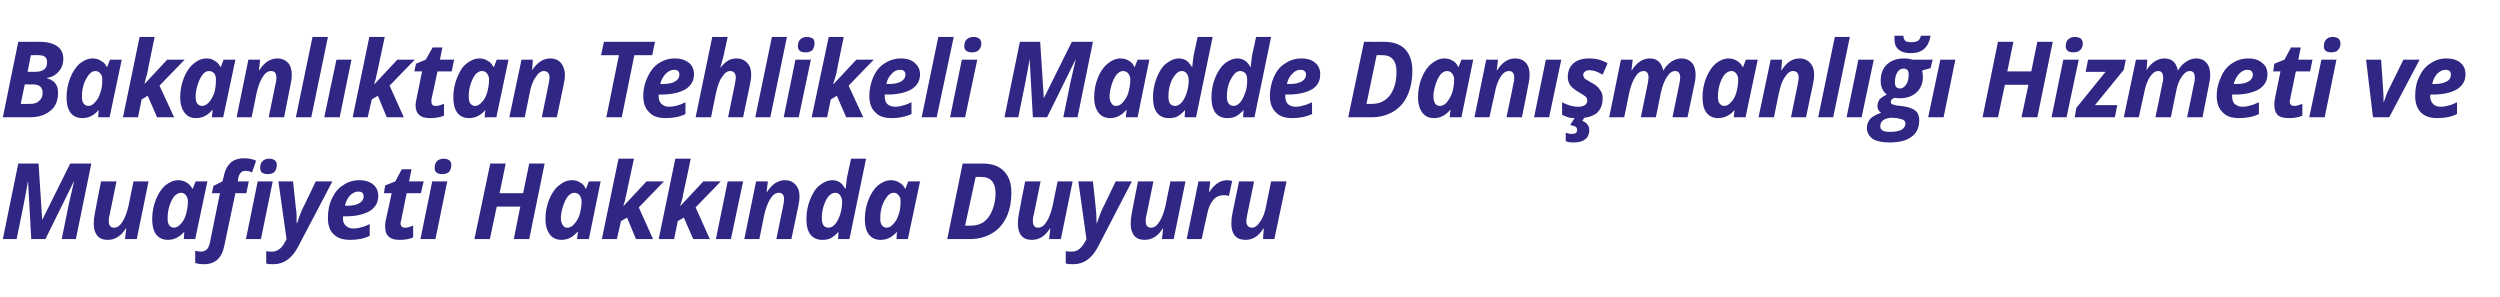
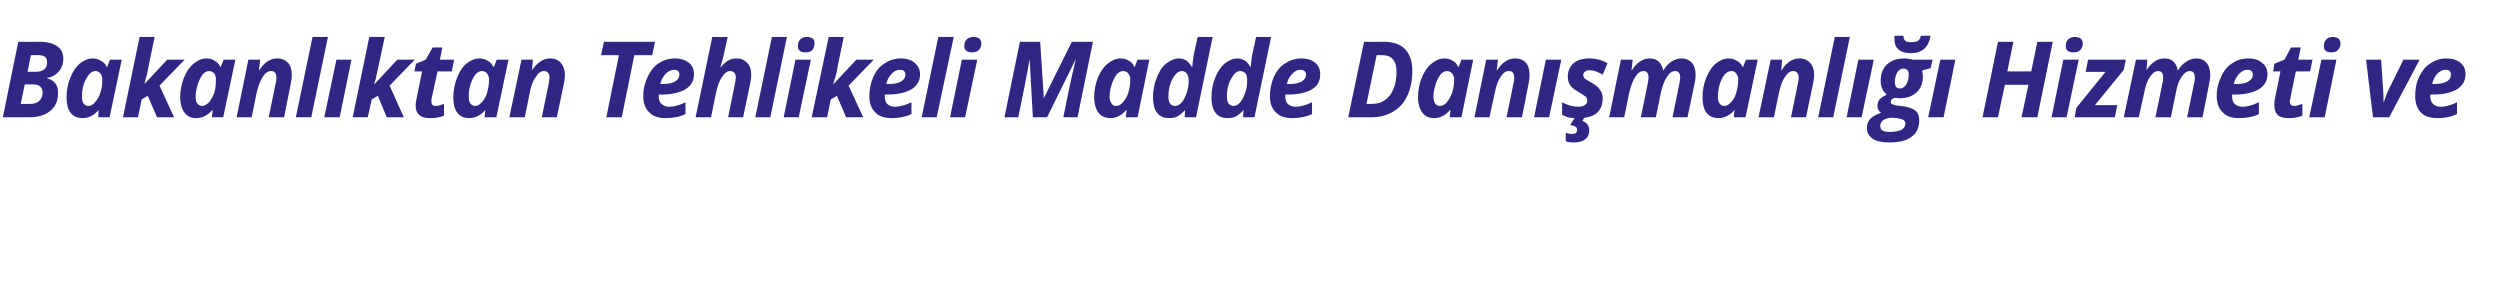
<svg xmlns="http://www.w3.org/2000/svg" version="1.1" width="616px" height="73.2px" viewBox="0 -9 616 73.2" style="top:-9px">
  <desc>Bakanlıktan Tehlikeli Madde Danışmanlığı Hizmeti ve Muafiyeti Hakkında Duyuru</desc>
  <defs />
  <g id="Polygon59175">
-     <path d="M 10.4 45.2 L 17.3 31.3 L 22.5 31.3 L 18.7 49.9 L 15.2 49.9 C 15.2 49.9 17.02 41.11 17 41.1 C 17.5 39 17.9 37.2 18.3 35.5 C 18.33 35.51 18.3 35.5 18.3 35.5 L 11.2 49.9 L 7.7 49.9 L 6.9 35.5 C 6.9 35.5 6.88 35.51 6.9 35.5 C 6.8 36.3 6.6 37.2 6.4 38.4 C 6.2 39.7 5.4 43.5 4.1 49.9 C 4.08 49.89 0.7 49.9 0.7 49.9 L 4.5 31.3 L 9.5 31.3 L 10.4 45.2 L 10.4 45.2 Z M 24.9 35.7 L 28.7 35.7 C 28.7 35.7 26.98 43.99 27 44 C 26.8 44.6 26.8 45.1 26.8 45.5 C 26.8 46.5 27.2 47.1 28.1 47.1 C 28.9 47.1 29.6 46.6 30.2 45.6 C 30.8 44.7 31.3 43.3 31.7 41.6 C 31.67 41.58 32.9 35.7 32.9 35.7 L 36.6 35.7 L 33.7 49.9 L 30.8 49.9 L 31.1 47.3 C 31.1 47.3 31.01 47.27 31 47.3 C 29.8 49.2 28.3 50.1 26.6 50.1 C 25.4 50.1 24.6 49.8 24 49.1 C 23.4 48.4 23.1 47.4 23.1 46.1 C 23.1 45.3 23.2 44.4 23.4 43.4 C 23.36 43.37 24.9 35.7 24.9 35.7 Z M 45.4 48.1 C 44.3 49.4 42.9 50.1 41.4 50.1 C 40.2 50.1 39.2 49.7 38.5 48.8 C 37.8 47.9 37.5 46.6 37.5 45 C 37.5 43.3 37.8 41.7 38.4 40.2 C 39 38.7 39.8 37.5 40.7 36.7 C 41.7 35.9 42.8 35.4 43.9 35.4 C 44.7 35.4 45.4 35.6 46 36 C 46.6 36.3 47 36.8 47.4 37.5 C 47.37 37.52 47.5 37.5 47.5 37.5 L 48.2 35.7 L 51.1 35.7 L 48.1 49.9 L 45.3 49.9 L 45.4 48.1 L 45.4 48.1 C 45.4 48.1 45.37 48.05 45.4 48.1 Z M 42.9 47.1 C 43.4 47.1 44 46.8 44.5 46.2 C 45.1 45.6 45.5 44.9 45.8 43.9 C 46.1 42.9 46.3 41.8 46.3 40.6 C 46.3 40 46.1 39.5 45.8 39.1 C 45.5 38.7 45.1 38.5 44.6 38.5 C 44 38.5 43.5 38.8 42.9 39.4 C 42.4 40.1 42 40.9 41.7 41.9 C 41.4 42.9 41.3 43.8 41.3 44.8 C 41.3 45.6 41.4 46.1 41.7 46.5 C 42 46.9 42.4 47.1 42.9 47.1 Z M 55.3 51.4 C 54.7 54.6 53 56.1 50.3 56.1 C 49.4 56.1 48.7 56 48.1 55.8 C 48.1 55.8 48.1 52.8 48.1 52.8 C 48.6 52.9 49.1 53 49.5 53 C 50.1 53 50.5 52.8 50.9 52.5 C 51.3 52.2 51.5 51.6 51.7 50.9 C 51.68 50.86 54.2 38.6 54.2 38.6 L 52.2 38.6 L 52.6 36.8 L 54.8 35.7 C 54.8 35.7 55.07 34.63 55.1 34.6 C 55.4 33 56 31.9 56.8 31.1 C 57.6 30.4 58.7 30 60.2 30 C 61.3 30 62.3 30.2 63.1 30.6 C 63.1 30.6 62.1 33.5 62.1 33.5 C 61.6 33.2 61 33.1 60.5 33.1 C 60 33.1 59.6 33.2 59.3 33.6 C 59 33.9 58.8 34.4 58.7 34.9 C 58.74 34.91 58.6 35.7 58.6 35.7 L 61.3 35.7 L 60.7 38.6 L 58 38.6 L 55.3 51.4 C 55.3 51.4 55.29 51.43 55.3 51.4 Z M 66 33.9 C 64.7 33.9 64.1 33.4 64.1 32.4 C 64.1 31.6 64.3 31.1 64.7 30.7 C 65.1 30.3 65.6 30.1 66.4 30.1 C 67 30.1 67.4 30.3 67.7 30.5 C 68.1 30.8 68.2 31.2 68.2 31.7 C 68.2 32.3 68 32.9 67.7 33.3 C 67.3 33.7 66.7 33.9 66 33.9 C 66 33.9 66 33.9 66 33.9 Z M 64.3 49.9 L 60.6 49.9 L 63.5 35.7 L 67.2 35.7 L 64.3 49.9 Z M 68.6 35.7 L 72.2 35.7 C 72.2 35.7 72.94 42.28 72.9 42.3 C 73.1 43.3 73.1 44.5 73.1 46 C 73.1 46 73.2 46 73.2 46 C 73.4 45.6 73.5 45.1 73.7 44.5 C 73.9 43.9 74.2 43.2 74.5 42.5 C 74.55 42.53 77.8 35.7 77.8 35.7 L 81.9 35.7 C 81.9 35.7 73.39 51.92 73.4 51.9 C 71.9 54.7 69.9 56.1 67.4 56.1 C 66.6 56.1 66 56.1 65.6 55.9 C 65.6 55.9 65.6 52.9 65.6 52.9 C 66.1 53 66.6 53 67 53 C 67.7 53 68.3 52.8 68.8 52.4 C 69.4 52 69.8 51.4 70.3 50.5 C 70.29 50.52 70.6 49.9 70.6 49.9 L 68.6 35.7 Z M 89.6 39.4 C 89.6 38.6 89.2 38.2 88.3 38.2 C 87.6 38.2 86.9 38.5 86.2 39.2 C 85.6 39.9 85.2 40.7 85 41.7 C 85 41.7 85.5 41.7 85.5 41.7 C 86.8 41.7 87.8 41.5 88.5 41.1 C 89.2 40.7 89.6 40.1 89.6 39.4 C 89.6 39.4 89.6 39.4 89.6 39.4 Z M 91.1 49.1 C 89.7 49.8 88.1 50.1 86.3 50.1 C 84.5 50.1 83.2 49.7 82.2 48.7 C 81.2 47.8 80.8 46.4 80.8 44.7 C 80.8 42.9 81.1 41.3 81.8 39.9 C 82.5 38.4 83.4 37.3 84.6 36.6 C 85.7 35.8 87.1 35.4 88.5 35.4 C 90 35.4 91.2 35.8 92 36.5 C 92.8 37.2 93.2 38.1 93.2 39.3 C 93.2 40.9 92.5 42.1 91.1 43 C 89.7 43.8 87.8 44.3 85.2 44.3 C 85.19 44.26 84.6 44.3 84.6 44.3 L 84.5 44.5 C 84.5 44.5 84.53 44.78 84.5 44.8 C 84.5 45.5 84.7 46.2 85.2 46.6 C 85.6 47 86.2 47.3 87 47.3 C 87.7 47.3 88.4 47.2 89 47 C 89.6 46.9 90.3 46.6 91.1 46.2 C 91.11 46.17 91.1 49.1 91.1 49.1 C 91.1 49.1 91.11 49.06 91.1 49.1 Z M 98.7 46.1 C 98.7 46.7 99.1 47.1 99.8 47.1 C 100.4 47.1 101 46.9 101.8 46.6 C 101.8 46.6 101.8 49.5 101.8 49.5 C 100.9 49.9 99.8 50.1 98.5 50.1 C 97.3 50.1 96.4 49.9 95.8 49.3 C 95.2 48.8 94.9 48 94.9 46.9 C 94.9 46.4 94.9 46 95 45.5 C 95.05 45.45 96.5 38.6 96.5 38.6 L 94.6 38.6 L 94.9 36.7 L 97.4 35.7 L 99 32.7 L 101.4 32.7 L 100.8 35.7 L 104.4 35.7 L 103.7 38.6 L 100.2 38.6 C 100.2 38.6 98.79 45.45 98.8 45.5 C 98.7 45.7 98.7 45.9 98.7 46.1 C 98.7 46.1 98.7 46.1 98.7 46.1 Z M 109 33.9 C 107.7 33.9 107.1 33.4 107.1 32.4 C 107.1 31.6 107.3 31.1 107.7 30.7 C 108.1 30.3 108.6 30.1 109.4 30.1 C 110 30.1 110.4 30.3 110.7 30.5 C 111.1 30.8 111.2 31.2 111.2 31.7 C 111.2 32.3 111 32.9 110.7 33.3 C 110.3 33.7 109.7 33.9 109 33.9 C 109 33.9 109 33.9 109 33.9 Z M 107.3 49.9 L 103.6 49.9 L 106.5 35.7 L 110.2 35.7 L 107.3 49.9 Z M 130.4 49.9 L 126.6 49.9 L 128.2 41.9 L 122.4 41.9 L 120.7 49.9 L 116.9 49.9 L 120.8 31.3 L 124.6 31.3 L 123.1 38.6 L 128.9 38.6 L 130.4 31.3 L 134.2 31.3 L 130.4 49.9 Z M 142.3 48.1 C 141.2 49.4 139.9 50.1 138.4 50.1 C 137.2 50.1 136.2 49.7 135.5 48.8 C 134.8 47.9 134.4 46.6 134.4 45 C 134.4 43.3 134.7 41.7 135.3 40.2 C 135.9 38.7 136.7 37.5 137.7 36.7 C 138.7 35.9 139.7 35.4 140.9 35.4 C 141.7 35.4 142.4 35.6 143 36 C 143.6 36.3 144 36.8 144.3 37.5 C 144.34 37.52 144.4 37.5 144.4 37.5 L 145.1 35.7 L 148 35.7 L 145.1 49.9 L 142.2 49.9 L 142.4 48.1 L 142.3 48.1 C 142.3 48.1 142.35 48.05 142.3 48.1 Z M 139.8 47.1 C 140.4 47.1 141 46.8 141.5 46.2 C 142 45.6 142.5 44.9 142.8 43.9 C 143.1 42.9 143.3 41.8 143.3 40.6 C 143.3 40 143.1 39.5 142.8 39.1 C 142.5 38.7 142 38.5 141.5 38.5 C 141 38.5 140.4 38.8 139.9 39.4 C 139.4 40.1 139 40.9 138.7 41.9 C 138.4 42.9 138.2 43.8 138.2 44.8 C 138.2 45.6 138.4 46.1 138.7 46.5 C 138.9 46.9 139.3 47.1 139.8 47.1 Z M 159.3 35.7 L 163.6 35.7 L 157.4 42.1 L 160.9 49.9 L 156.7 49.9 L 154.5 44.6 L 153 45.5 L 152 49.9 L 148.3 49.9 L 152.4 30.1 L 156.2 30.1 C 156.2 30.1 154.31 38.95 154.3 39 C 154.2 39.3 154.1 39.8 154 40.4 C 153.95 40.44 153.6 41.7 153.6 41.7 L 153.7 41.7 L 159.3 35.7 Z M 173.3 35.7 L 177.6 35.7 L 171.4 42.1 L 174.9 49.9 L 170.8 49.9 L 168.5 44.6 L 167 45.5 L 166.1 49.9 L 162.3 49.9 L 166.4 30.1 L 170.2 30.1 C 170.2 30.1 168.34 38.95 168.3 39 C 168.3 39.3 168.2 39.8 168 40.4 C 167.98 40.44 167.6 41.7 167.6 41.7 L 167.7 41.7 L 173.3 35.7 Z M 180.1 49.9 L 176.4 49.9 L 179.3 35.7 L 183.1 35.7 L 180.1 49.9 Z M 195 49.9 L 191.3 49.9 C 191.3 49.9 193.01 41.6 193 41.6 C 193.1 41 193.2 40.5 193.2 40.1 C 193.2 39.1 192.8 38.5 191.9 38.5 C 191.1 38.5 190.4 39 189.8 40 C 189.2 40.9 188.7 42.3 188.3 44 C 188.32 44.02 187.1 49.9 187.1 49.9 L 183.4 49.9 L 186.3 35.7 L 189.2 35.7 L 188.9 38.3 C 188.9 38.3 188.98 38.33 189 38.3 C 190.2 36.4 191.7 35.4 193.4 35.4 C 194.5 35.4 195.4 35.8 196 36.5 C 196.7 37.2 197 38.2 197 39.5 C 197 40.1 196.9 40.9 196.7 41.8 C 196.7 41.81 195 49.9 195 49.9 Z M 202.6 50.1 C 201.4 50.1 200.4 49.7 199.7 48.8 C 199 47.9 198.7 46.6 198.7 45 C 198.7 43.3 199 41.7 199.6 40.2 C 200.2 38.7 200.9 37.5 201.9 36.7 C 202.9 35.9 204 35.4 205.1 35.4 C 205.8 35.4 206.4 35.6 206.9 35.9 C 207.4 36.2 207.8 36.8 208.3 37.5 C 208.29 37.52 208.4 37.5 208.4 37.5 C 208.4 37.5 208.41 37.16 208.4 37.2 C 208.5 36.2 208.6 35.4 208.7 34.7 C 208.72 34.68 209.7 30.1 209.7 30.1 L 213.4 30.1 L 209.3 49.9 L 206.5 49.9 L 206.6 48.1 C 206.6 48.1 206.58 48.05 206.6 48.1 C 206 48.8 205.4 49.3 204.7 49.7 C 204.1 50 203.4 50.1 202.6 50.1 Z M 202.5 44.8 C 202.5 46.3 203 47.1 204.2 47.1 C 204.7 47.1 205.3 46.8 205.8 46.2 C 206.3 45.6 206.7 44.8 207 43.9 C 207.3 42.9 207.5 41.9 207.5 40.8 C 207.5 40.1 207.3 39.5 207 39.1 C 206.7 38.7 206.3 38.5 205.8 38.5 C 205.2 38.5 204.7 38.8 204.1 39.4 C 203.6 40.1 203.2 40.9 202.9 41.9 C 202.6 42.9 202.5 43.8 202.5 44.8 C 202.5 44.8 202.5 44.8 202.5 44.8 Z M 221 48.1 C 219.9 49.4 218.6 50.1 217 50.1 C 215.8 50.1 214.8 49.7 214.1 48.8 C 213.4 47.9 213.1 46.6 213.1 45 C 213.1 43.3 213.4 41.7 214 40.2 C 214.6 38.7 215.4 37.5 216.3 36.7 C 217.3 35.9 218.4 35.4 219.5 35.4 C 220.3 35.4 221 35.6 221.6 36 C 222.2 36.3 222.7 36.8 223 37.5 C 222.98 37.52 223.1 37.5 223.1 37.5 L 223.8 35.7 L 226.7 35.7 L 223.7 49.9 L 220.9 49.9 L 221 48.1 L 221 48.1 C 221 48.1 220.99 48.05 221 48.1 Z M 218.5 47.1 C 219.1 47.1 219.6 46.8 220.1 46.2 C 220.7 45.6 221.1 44.9 221.4 43.9 C 221.8 42.9 221.9 41.8 221.9 40.6 C 221.9 40 221.8 39.5 221.4 39.1 C 221.1 38.7 220.7 38.5 220.2 38.5 C 219.6 38.5 219.1 38.8 218.6 39.4 C 218.1 40.1 217.6 40.9 217.3 41.9 C 217 42.9 216.9 43.8 216.9 44.8 C 216.9 45.6 217 46.1 217.3 46.5 C 217.6 46.9 218 47.1 218.5 47.1 Z M 249.2 38.4 C 249.2 40.7 248.8 42.8 248 44.5 C 247.1 46.3 246 47.6 244.4 48.5 C 242.9 49.4 241.1 49.9 239 49.9 C 238.98 49.89 233.4 49.9 233.4 49.9 L 237.2 31.3 C 237.2 31.3 242.14 31.33 242.1 31.3 C 244.4 31.3 246.1 31.9 247.3 33.1 C 248.6 34.4 249.2 36.1 249.2 38.4 Z M 239.2 46.6 C 240.4 46.6 241.5 46.3 242.4 45.7 C 243.3 45 244 44.1 244.5 42.8 C 245 41.6 245.3 40.2 245.3 38.6 C 245.3 37.3 245 36.3 244.4 35.6 C 243.8 34.9 242.9 34.6 241.8 34.6 C 241.78 34.56 240.4 34.6 240.4 34.6 L 237.8 46.6 C 237.8 46.6 239.16 46.64 239.2 46.6 Z M 252.6 35.7 L 256.4 35.7 C 256.4 35.7 254.68 43.99 254.7 44 C 254.5 44.6 254.5 45.1 254.5 45.5 C 254.5 46.5 254.9 47.1 255.8 47.1 C 256.6 47.1 257.3 46.6 257.9 45.6 C 258.5 44.7 259 43.3 259.4 41.6 C 259.37 41.58 260.6 35.7 260.6 35.7 L 264.3 35.7 L 261.4 49.9 L 258.5 49.9 L 258.8 47.3 C 258.8 47.3 258.71 47.27 258.7 47.3 C 257.5 49.2 256 50.1 254.3 50.1 C 253.1 50.1 252.3 49.8 251.7 49.1 C 251.1 48.4 250.8 47.4 250.8 46.1 C 250.8 45.3 250.9 44.4 251.1 43.4 C 251.06 43.37 252.6 35.7 252.6 35.7 Z M 265.7 35.7 L 269.3 35.7 C 269.3 35.7 270.03 42.28 270 42.3 C 270.1 43.3 270.2 44.5 270.2 46 C 270.2 46 270.3 46 270.3 46 C 270.4 45.6 270.6 45.1 270.8 44.5 C 271 43.9 271.3 43.2 271.6 42.5 C 271.64 42.53 274.9 35.7 274.9 35.7 L 278.9 35.7 C 278.9 35.7 270.48 51.92 270.5 51.9 C 269 54.7 267 56.1 264.5 56.1 C 263.7 56.1 263.1 56.1 262.6 55.9 C 262.6 55.9 262.6 52.9 262.6 52.9 C 263.2 53 263.7 53 264.1 53 C 264.8 53 265.4 52.8 265.9 52.4 C 266.4 52 266.9 51.4 267.4 50.5 C 267.38 50.52 267.7 49.9 267.7 49.9 L 265.7 35.7 Z M 280.4 35.7 L 284.2 35.7 C 284.2 35.7 282.48 43.99 282.5 44 C 282.3 44.6 282.3 45.1 282.3 45.5 C 282.3 46.5 282.7 47.1 283.6 47.1 C 284.4 47.1 285.1 46.6 285.7 45.6 C 286.3 44.7 286.8 43.3 287.2 41.6 C 287.17 41.58 288.4 35.7 288.4 35.7 L 292.1 35.7 L 289.2 49.9 L 286.3 49.9 L 286.6 47.3 C 286.6 47.3 286.51 47.27 286.5 47.3 C 285.3 49.2 283.8 50.1 282.1 50.1 C 280.9 50.1 280.1 49.8 279.5 49.1 C 278.9 48.4 278.6 47.4 278.6 46.1 C 278.6 45.3 278.7 44.4 278.9 43.4 C 278.86 43.37 280.4 35.7 280.4 35.7 Z M 298 38.3 C 299.2 36.4 300.7 35.4 302.4 35.4 C 302.9 35.4 303.3 35.5 303.6 35.6 C 303.6 35.6 302.8 39.3 302.8 39.3 C 302.4 39.1 302 39.1 301.5 39.1 C 300.6 39.1 299.7 39.4 299 40.2 C 298.3 41 297.8 42.1 297.5 43.5 C 297.46 43.55 296.1 49.9 296.1 49.9 L 292.4 49.9 L 295.3 35.7 L 298.2 35.7 L 297.9 38.3 L 298 38.3 C 298 38.3 298.02 38.33 298 38.3 Z M 305.3 35.7 L 309 35.7 C 309 35.7 307.32 43.99 307.3 44 C 307.2 44.6 307.1 45.1 307.1 45.5 C 307.1 46.5 307.6 47.1 308.5 47.1 C 309.2 47.1 309.9 46.6 310.5 45.6 C 311.2 44.7 311.7 43.3 312 41.6 C 312.01 41.58 313.2 35.7 313.2 35.7 L 317 35.7 L 314 49.9 L 311.2 49.9 L 311.4 47.3 C 311.4 47.3 311.35 47.27 311.3 47.3 C 310.1 49.2 308.7 50.1 306.9 50.1 C 305.8 50.1 304.9 49.8 304.3 49.1 C 303.7 48.4 303.4 47.4 303.4 46.1 C 303.4 45.3 303.5 44.4 303.7 43.4 C 303.7 43.37 305.3 35.7 305.3 35.7 Z " stroke="none" fill="#302683" />
-   </g>
+     </g>
  <g id="Polygon59174">
    <path d="M 9.8 1.3 C 11.7 1.3 13.1 1.7 14.1 2.4 C 15.1 3.1 15.6 4.1 15.6 5.5 C 15.6 6.7 15.2 7.8 14.5 8.6 C 13.8 9.4 12.9 10 11.6 10.2 C 11.6 10.2 11.6 10.3 11.6 10.3 C 12.4 10.5 13.1 10.9 13.6 11.5 C 14.1 12.1 14.3 12.9 14.3 13.8 C 14.3 15.8 13.7 17.3 12.4 18.3 C 11.1 19.4 9.4 19.9 7.2 19.9 C 7.15 19.89 0.7 19.9 0.7 19.9 L 4.5 1.3 C 4.5 1.3 9.8 1.33 9.8 1.3 Z M 6.8 8.7 C 6.8 8.7 8.63 8.68 8.6 8.7 C 9.6 8.7 10.4 8.5 10.9 8.1 C 11.4 7.7 11.6 7.1 11.6 6.3 C 11.6 5.1 10.9 4.6 9.5 4.6 C 9.53 4.56 7.6 4.6 7.6 4.6 L 6.8 8.7 Z M 5.1 16.6 C 5.1 16.6 7.37 16.64 7.4 16.6 C 8.3 16.6 9.1 16.4 9.6 15.9 C 10.2 15.4 10.5 14.7 10.5 13.9 C 10.5 12.5 9.7 11.8 8.2 11.8 C 8.2 11.81 6.1 11.8 6.1 11.8 L 5.1 16.6 Z M 24.3 18.1 C 23.2 19.4 21.9 20.1 20.3 20.1 C 19.1 20.1 18.1 19.7 17.4 18.8 C 16.7 17.9 16.4 16.6 16.4 15 C 16.4 13.3 16.7 11.7 17.3 10.2 C 17.9 8.7 18.7 7.5 19.6 6.7 C 20.6 5.9 21.7 5.4 22.8 5.4 C 23.6 5.4 24.3 5.6 24.9 6 C 25.5 6.3 26 6.8 26.3 7.5 C 26.28 7.52 26.4 7.5 26.4 7.5 L 27.1 5.7 L 30 5.7 L 27 19.9 L 24.2 19.9 L 24.3 18.1 L 24.3 18.1 C 24.3 18.1 24.29 18.05 24.3 18.1 Z M 21.8 17.1 C 22.4 17.1 22.9 16.8 23.4 16.2 C 24 15.6 24.4 14.9 24.7 13.9 C 25.1 12.9 25.2 11.8 25.2 10.6 C 25.2 10 25.1 9.5 24.7 9.1 C 24.4 8.7 24 8.5 23.5 8.5 C 22.9 8.5 22.4 8.8 21.9 9.4 C 21.4 10.1 20.9 10.9 20.6 11.9 C 20.3 12.9 20.2 13.8 20.2 14.8 C 20.2 15.6 20.3 16.1 20.6 16.5 C 20.9 16.9 21.3 17.1 21.8 17.1 Z M 41.2 5.7 L 45.5 5.7 L 39.3 12.1 L 42.9 19.9 L 38.7 19.9 L 36.4 14.6 L 34.9 15.5 L 34 19.9 L 30.3 19.9 L 34.4 0.1 L 38.1 0.1 C 38.1 0.1 36.26 8.95 36.3 9 C 36.2 9.3 36.1 9.8 35.9 10.4 C 35.9 10.44 35.6 11.7 35.6 11.7 L 35.6 11.7 L 41.2 5.7 Z M 52.3 18.1 C 51.2 19.4 49.9 20.1 48.3 20.1 C 47.1 20.1 46.2 19.7 45.5 18.8 C 44.8 17.9 44.4 16.6 44.4 15 C 44.4 13.3 44.7 11.7 45.3 10.2 C 45.9 8.7 46.7 7.5 47.7 6.7 C 48.6 5.9 49.7 5.4 50.9 5.4 C 51.7 5.4 52.4 5.6 52.9 6 C 53.5 6.3 54 6.8 54.3 7.5 C 54.31 7.52 54.4 7.5 54.4 7.5 L 55.1 5.7 L 58 5.7 L 55 19.9 L 52.2 19.9 L 52.4 18.1 L 52.3 18.1 C 52.3 18.1 52.32 18.05 52.3 18.1 Z M 49.8 17.1 C 50.4 17.1 50.9 16.8 51.5 16.2 C 52 15.6 52.4 14.9 52.8 13.9 C 53.1 12.9 53.2 11.8 53.2 10.6 C 53.2 10 53.1 9.5 52.8 9.1 C 52.4 8.7 52 8.5 51.5 8.5 C 50.9 8.5 50.4 8.8 49.9 9.4 C 49.4 10.1 49 10.9 48.7 11.9 C 48.4 12.9 48.2 13.8 48.2 14.8 C 48.2 15.6 48.3 16.1 48.6 16.5 C 48.9 16.9 49.3 17.1 49.8 17.1 Z M 70 19.9 L 66.2 19.9 C 66.2 19.9 67.93 11.6 67.9 11.6 C 68.1 11 68.1 10.5 68.1 10.1 C 68.1 9.1 67.7 8.5 66.8 8.5 C 66 8.5 65.3 9 64.7 10 C 64.1 10.9 63.6 12.3 63.2 14 C 63.24 14.02 62 19.9 62 19.9 L 58.3 19.9 L 61.2 5.7 L 64.1 5.7 L 63.8 8.3 C 63.8 8.3 63.9 8.33 63.9 8.3 C 65.1 6.4 66.6 5.4 68.3 5.4 C 69.5 5.4 70.3 5.8 71 6.5 C 71.6 7.2 71.9 8.2 71.9 9.5 C 71.9 10.1 71.8 10.9 71.6 11.8 C 71.62 11.81 70 19.9 70 19.9 Z M 76.7 19.9 L 72.9 19.9 L 77 0.1 L 80.8 0.1 L 76.7 19.9 Z M 83.7 19.9 L 79.9 19.9 L 82.9 5.7 L 86.6 5.7 L 83.7 19.9 Z M 97.9 5.7 L 102.2 5.7 L 96 12.1 L 99.5 19.9 L 95.3 19.9 L 93.1 14.6 L 91.6 15.5 L 90.6 19.9 L 86.9 19.9 L 91 0.1 L 94.8 0.1 C 94.8 0.1 92.91 8.95 92.9 9 C 92.8 9.3 92.7 9.8 92.6 10.4 C 92.55 10.44 92.2 11.7 92.2 11.7 L 92.3 11.7 L 97.9 5.7 Z M 106.3 16.1 C 106.3 16.7 106.6 17.1 107.4 17.1 C 107.9 17.1 108.6 16.9 109.4 16.6 C 109.4 16.6 109.4 19.5 109.4 19.5 C 108.5 19.9 107.3 20.1 106.1 20.1 C 104.8 20.1 103.9 19.9 103.3 19.3 C 102.7 18.8 102.4 18 102.4 16.9 C 102.4 16.4 102.5 16 102.6 15.5 C 102.59 15.45 104 8.6 104 8.6 L 102.1 8.6 L 102.5 6.7 L 104.9 5.7 L 106.6 2.7 L 109 2.7 L 108.4 5.7 L 111.9 5.7 L 111.3 8.6 L 107.8 8.6 C 107.8 8.6 106.34 15.45 106.3 15.5 C 106.3 15.7 106.3 15.9 106.3 16.1 C 106.3 16.1 106.3 16.1 106.3 16.1 Z M 119.6 18.1 C 118.5 19.4 117.1 20.1 115.6 20.1 C 114.4 20.1 113.4 19.7 112.7 18.8 C 112 17.9 111.7 16.6 111.7 15 C 111.7 13.3 112 11.7 112.6 10.2 C 113.2 8.7 113.9 7.5 114.9 6.7 C 115.9 5.9 117 5.4 118.1 5.4 C 118.9 5.4 119.6 5.6 120.2 6 C 120.8 6.3 121.2 6.8 121.6 7.5 C 121.56 7.52 121.7 7.5 121.7 7.5 L 122.4 5.7 L 125.3 5.7 L 122.3 19.9 L 119.4 19.9 L 119.6 18.1 L 119.6 18.1 C 119.6 18.1 119.57 18.05 119.6 18.1 Z M 117.1 17.1 C 117.6 17.1 118.2 16.8 118.7 16.2 C 119.3 15.6 119.7 14.9 120 13.9 C 120.3 12.9 120.5 11.8 120.5 10.6 C 120.5 10 120.3 9.5 120 9.1 C 119.7 8.7 119.3 8.5 118.7 8.5 C 118.2 8.5 117.6 8.8 117.1 9.4 C 116.6 10.1 116.2 10.9 115.9 11.9 C 115.6 12.9 115.5 13.8 115.5 14.8 C 115.5 15.6 115.6 16.1 115.9 16.5 C 116.2 16.9 116.6 17.1 117.1 17.1 Z M 137.2 19.9 L 133.5 19.9 C 133.5 19.9 135.18 11.6 135.2 11.6 C 135.3 11 135.4 10.5 135.4 10.1 C 135.4 9.1 134.9 8.5 134 8.5 C 133.3 8.5 132.6 9 132 10 C 131.3 10.9 130.8 12.3 130.5 14 C 130.49 14.02 129.3 19.9 129.3 19.9 L 125.5 19.9 L 128.5 5.7 L 131.3 5.7 L 131.1 8.3 C 131.1 8.3 131.15 8.33 131.1 8.3 C 132.4 6.4 133.8 5.4 135.6 5.4 C 136.7 5.4 137.6 5.8 138.2 6.5 C 138.8 7.2 139.2 8.2 139.2 9.5 C 139.2 10.1 139.1 10.9 138.9 11.8 C 138.88 11.81 137.2 19.9 137.2 19.9 Z M 153.2 19.9 L 149.4 19.9 L 152.5 4.6 L 148.1 4.6 L 148.8 1.3 L 161.4 1.3 L 160.7 4.6 L 156.3 4.6 L 153.2 19.9 Z M 167.4 9.4 C 167.4 8.6 167 8.2 166.1 8.2 C 165.4 8.2 164.7 8.5 164 9.2 C 163.4 9.9 162.9 10.7 162.7 11.7 C 162.7 11.7 163.3 11.7 163.3 11.7 C 164.6 11.7 165.6 11.5 166.3 11.1 C 167 10.7 167.4 10.1 167.4 9.4 C 167.4 9.4 167.4 9.4 167.4 9.4 Z M 168.9 19.1 C 167.5 19.8 165.8 20.1 164 20.1 C 162.3 20.1 160.9 19.7 160 18.7 C 159 17.8 158.5 16.4 158.5 14.7 C 158.5 12.9 158.9 11.3 159.6 9.9 C 160.3 8.4 161.2 7.3 162.3 6.6 C 163.5 5.8 164.8 5.4 166.3 5.4 C 167.8 5.4 168.9 5.8 169.8 6.5 C 170.6 7.2 171 8.1 171 9.3 C 171 10.9 170.3 12.1 168.9 13 C 167.5 13.8 165.5 14.3 163 14.3 C 162.97 14.26 162.3 14.3 162.3 14.3 L 162.3 14.5 C 162.3 14.5 162.31 14.78 162.3 14.8 C 162.3 15.5 162.5 16.2 163 16.6 C 163.4 17 164 17.3 164.8 17.3 C 165.5 17.3 166.2 17.2 166.8 17 C 167.3 16.9 168.1 16.6 168.9 16.2 C 168.89 16.17 168.9 19.1 168.9 19.1 C 168.9 19.1 168.89 19.06 168.9 19.1 Z M 183.1 19.9 L 179.4 19.9 C 179.4 19.9 181.09 11.6 181.1 11.6 C 181.2 11 181.3 10.5 181.3 10.1 C 181.3 9.1 180.8 8.5 179.9 8.5 C 179.2 8.5 178.5 9 177.9 10 C 177.2 10.9 176.8 12.3 176.4 14 C 176.4 14.02 175.2 19.9 175.2 19.9 L 171.4 19.9 L 175.5 0.1 C 175.5 0.1 179.29 0.14 179.3 0.1 C 179 1.7 178.7 2.8 178.5 3.7 C 178.4 4.5 178 5.8 177.5 7.6 C 177.5 7.6 177.6 7.6 177.6 7.6 C 178.1 6.9 178.7 6.4 179.3 6 C 179.9 5.6 180.6 5.4 181.5 5.4 C 182.6 5.4 183.5 5.8 184.1 6.5 C 184.8 7.2 185.1 8.2 185.1 9.5 C 185.1 10.1 185 10.9 184.8 11.8 C 184.78 11.81 183.1 19.9 183.1 19.9 Z M 189.8 19.9 L 186.1 19.9 L 190.2 0.1 L 193.9 0.1 L 189.8 19.9 Z M 198.5 3.9 C 197.2 3.9 196.6 3.4 196.6 2.4 C 196.6 1.6 196.8 1.1 197.2 0.7 C 197.6 0.3 198.2 0.1 198.9 0.1 C 199.5 0.1 199.9 0.3 200.3 0.5 C 200.6 0.8 200.7 1.2 200.7 1.7 C 200.7 2.3 200.5 2.9 200.2 3.3 C 199.8 3.7 199.3 3.9 198.5 3.9 C 198.5 3.9 198.5 3.9 198.5 3.9 Z M 196.8 19.9 L 193.1 19.9 L 196 5.7 L 199.8 5.7 L 196.8 19.9 Z M 211 5.7 L 215.3 5.7 L 209.1 12.1 L 212.7 19.9 L 208.5 19.9 L 206.2 14.6 L 204.7 15.5 L 203.8 19.9 L 200 19.9 L 204.2 0.1 L 207.9 0.1 C 207.9 0.1 206.05 8.95 206.1 9 C 206 9.3 205.9 9.8 205.7 10.4 C 205.69 10.44 205.3 11.7 205.3 11.7 L 205.4 11.7 L 211 5.7 Z M 223.1 9.4 C 223.1 8.6 222.6 8.2 221.8 8.2 C 221 8.2 220.3 8.5 219.7 9.2 C 219 9.9 218.6 10.7 218.4 11.7 C 218.4 11.7 219 11.7 219 11.7 C 220.3 11.7 221.3 11.5 222 11.1 C 222.7 10.7 223.1 10.1 223.1 9.4 C 223.1 9.4 223.1 9.4 223.1 9.4 Z M 224.6 19.1 C 223.1 19.8 221.5 20.1 219.7 20.1 C 218 20.1 216.6 19.7 215.7 18.7 C 214.7 17.8 214.2 16.4 214.2 14.7 C 214.2 12.9 214.6 11.3 215.2 9.9 C 215.9 8.4 216.8 7.3 218 6.6 C 219.2 5.8 220.5 5.4 222 5.4 C 223.5 5.4 224.6 5.8 225.4 6.5 C 226.2 7.2 226.7 8.1 226.7 9.3 C 226.7 10.9 226 12.1 224.6 13 C 223.2 13.8 221.2 14.3 218.6 14.3 C 218.64 14.26 218 14.3 218 14.3 L 218 14.5 C 218 14.5 217.98 14.78 218 14.8 C 218 15.5 218.2 16.2 218.6 16.6 C 219 17 219.7 17.3 220.5 17.3 C 221.2 17.3 221.8 17.2 222.4 17 C 223 16.9 223.7 16.6 224.6 16.2 C 224.56 16.17 224.6 19.1 224.6 19.1 C 224.6 19.1 224.56 19.06 224.6 19.1 Z M 230.8 19.9 L 227.1 19.9 L 231.2 0.1 L 235 0.1 L 230.8 19.9 Z M 239.5 3.9 C 238.3 3.9 237.6 3.4 237.6 2.4 C 237.6 1.6 237.8 1.1 238.2 0.7 C 238.6 0.3 239.2 0.1 239.9 0.1 C 240.5 0.1 241 0.3 241.3 0.5 C 241.6 0.8 241.8 1.2 241.8 1.7 C 241.8 2.3 241.6 2.9 241.2 3.3 C 240.8 3.7 240.3 3.9 239.5 3.9 C 239.5 3.9 239.5 3.9 239.5 3.9 Z M 237.8 19.9 L 234.1 19.9 L 237 5.7 L 240.8 5.7 L 237.8 19.9 Z M 257.2 15.2 L 264.1 1.3 L 269.3 1.3 L 265.5 19.9 L 262 19.9 C 262 19.9 263.81 11.11 263.8 11.1 C 264.3 9 264.7 7.2 265.1 5.5 C 265.12 5.51 265.1 5.5 265.1 5.5 L 258 19.9 L 254.5 19.9 L 253.7 5.5 C 253.7 5.5 253.67 5.51 253.7 5.5 C 253.6 6.3 253.4 7.2 253.2 8.4 C 253 9.7 252.2 13.5 250.9 19.9 C 250.87 19.89 247.5 19.9 247.5 19.9 L 251.3 1.3 L 256.3 1.3 L 257.2 15.2 L 257.2 15.2 Z M 277.5 18.1 C 276.4 19.4 275.1 20.1 273.6 20.1 C 272.4 20.1 271.4 19.7 270.7 18.8 C 270 17.9 269.6 16.6 269.6 15 C 269.6 13.3 269.9 11.7 270.5 10.2 C 271.1 8.7 271.9 7.5 272.9 6.7 C 273.9 5.9 274.9 5.4 276.1 5.4 C 276.9 5.4 277.6 5.6 278.2 6 C 278.8 6.3 279.2 6.8 279.5 7.5 C 279.54 7.52 279.6 7.5 279.6 7.5 L 280.3 5.7 L 283.2 5.7 L 280.3 19.9 L 277.4 19.9 L 277.6 18.1 L 277.5 18.1 C 277.5 18.1 277.55 18.05 277.5 18.1 Z M 275 17.1 C 275.6 17.1 276.2 16.8 276.7 16.2 C 277.2 15.6 277.7 14.9 278 13.9 C 278.3 12.9 278.5 11.8 278.5 10.6 C 278.5 10 278.3 9.5 278 9.1 C 277.7 8.7 277.2 8.5 276.7 8.5 C 276.2 8.5 275.6 8.8 275.1 9.4 C 274.6 10.1 274.2 10.9 273.9 11.9 C 273.6 12.9 273.4 13.8 273.4 14.8 C 273.4 15.6 273.6 16.1 273.9 16.5 C 274.1 16.9 274.5 17.1 275 17.1 Z M 288 20.1 C 286.8 20.1 285.8 19.7 285.1 18.8 C 284.4 17.9 284.1 16.6 284.1 15 C 284.1 13.3 284.4 11.7 285 10.2 C 285.6 8.7 286.3 7.5 287.3 6.7 C 288.3 5.9 289.4 5.4 290.5 5.4 C 291.2 5.4 291.8 5.6 292.3 5.9 C 292.8 6.2 293.2 6.8 293.7 7.5 C 293.69 7.52 293.8 7.5 293.8 7.5 C 293.8 7.5 293.81 7.16 293.8 7.2 C 293.9 6.2 294 5.4 294.1 4.7 C 294.12 4.68 295.1 0.1 295.1 0.1 L 298.8 0.1 L 294.7 19.9 L 291.9 19.9 L 292 18.1 C 292 18.1 291.98 18.05 292 18.1 C 291.4 18.8 290.8 19.3 290.1 19.7 C 289.5 20 288.8 20.1 288 20.1 Z M 287.9 14.8 C 287.9 16.3 288.4 17.1 289.6 17.1 C 290.1 17.1 290.7 16.8 291.2 16.2 C 291.7 15.6 292.1 14.8 292.4 13.9 C 292.7 12.9 292.9 11.9 292.9 10.8 C 292.9 10.1 292.7 9.5 292.4 9.1 C 292.1 8.7 291.7 8.5 291.2 8.5 C 290.6 8.5 290.1 8.8 289.6 9.4 C 289 10.1 288.6 10.9 288.3 11.9 C 288 12.9 287.9 13.8 287.9 14.8 C 287.9 14.8 287.9 14.8 287.9 14.8 Z M 302.4 20.1 C 301.2 20.1 300.2 19.7 299.5 18.8 C 298.8 17.9 298.5 16.6 298.5 15 C 298.5 13.3 298.8 11.7 299.4 10.2 C 300 8.7 300.8 7.5 301.7 6.7 C 302.7 5.9 303.8 5.4 304.9 5.4 C 305.6 5.4 306.2 5.6 306.7 5.9 C 307.2 6.2 307.7 6.8 308.1 7.5 C 308.1 7.52 308.2 7.5 308.2 7.5 C 308.2 7.5 308.23 7.16 308.2 7.2 C 308.3 6.2 308.4 5.4 308.5 4.7 C 308.54 4.68 309.5 0.1 309.5 0.1 L 313.2 0.1 L 309.1 19.9 L 306.3 19.9 L 306.4 18.1 C 306.4 18.1 306.4 18.05 306.4 18.1 C 305.8 18.8 305.2 19.3 304.5 19.7 C 303.9 20 303.2 20.1 302.4 20.1 Z M 302.3 14.8 C 302.3 16.3 302.9 17.1 304 17.1 C 304.5 17.1 305.1 16.8 305.6 16.2 C 306.1 15.6 306.5 14.8 306.8 13.9 C 307.2 12.9 307.3 11.9 307.3 10.8 C 307.3 10.1 307.2 9.5 306.9 9.1 C 306.5 8.7 306.1 8.5 305.6 8.5 C 305 8.5 304.5 8.8 304 9.4 C 303.5 10.1 303 10.9 302.7 11.9 C 302.4 12.9 302.3 13.8 302.3 14.8 C 302.3 14.8 302.3 14.8 302.3 14.8 Z M 321.8 9.4 C 321.8 8.6 321.3 8.2 320.4 8.2 C 319.7 8.2 319 8.5 318.4 9.2 C 317.7 9.9 317.3 10.7 317.1 11.7 C 317.1 11.7 317.7 11.7 317.7 11.7 C 319 11.7 320 11.5 320.7 11.1 C 321.4 10.7 321.8 10.1 321.8 9.4 C 321.8 9.4 321.8 9.4 321.8 9.4 Z M 323.3 19.1 C 321.8 19.8 320.2 20.1 318.4 20.1 C 316.7 20.1 315.3 19.7 314.4 18.7 C 313.4 17.8 312.9 16.4 312.9 14.7 C 312.9 12.9 313.3 11.3 313.9 9.9 C 314.6 8.4 315.5 7.3 316.7 6.6 C 317.9 5.8 319.2 5.4 320.7 5.4 C 322.2 5.4 323.3 5.8 324.1 6.5 C 324.9 7.2 325.3 8.1 325.3 9.3 C 325.3 10.9 324.7 12.1 323.3 13 C 321.9 13.8 319.9 14.3 317.3 14.3 C 317.34 14.26 316.7 14.3 316.7 14.3 L 316.7 14.5 C 316.7 14.5 316.68 14.78 316.7 14.8 C 316.7 15.5 316.9 16.2 317.3 16.6 C 317.7 17 318.4 17.3 319.2 17.3 C 319.9 17.3 320.5 17.2 321.1 17 C 321.7 16.9 322.4 16.6 323.3 16.2 C 323.26 16.17 323.3 19.1 323.3 19.1 C 323.3 19.1 323.26 19.06 323.3 19.1 Z M 348 8.4 C 348 10.7 347.6 12.8 346.8 14.5 C 346 16.3 344.8 17.6 343.3 18.5 C 341.8 19.4 339.9 19.9 337.9 19.9 C 337.85 19.89 332.2 19.9 332.2 19.9 L 336.1 1.3 C 336.1 1.3 341.01 1.33 341 1.3 C 343.3 1.3 345 1.9 346.2 3.1 C 347.4 4.4 348 6.1 348 8.4 Z M 338 16.6 C 339.3 16.6 340.3 16.3 341.2 15.7 C 342.2 15 342.9 14.1 343.4 12.8 C 343.9 11.6 344.1 10.2 344.1 8.6 C 344.1 7.3 343.8 6.3 343.2 5.6 C 342.6 4.9 341.8 4.6 340.7 4.6 C 340.65 4.56 339.2 4.6 339.2 4.6 L 336.7 16.6 C 336.7 16.6 338.03 16.64 338 16.6 Z M 357.3 18.1 C 356.2 19.4 354.9 20.1 353.4 20.1 C 352.1 20.1 351.2 19.7 350.5 18.8 C 349.8 17.9 349.4 16.6 349.4 15 C 349.4 13.3 349.7 11.7 350.3 10.2 C 350.9 8.7 351.7 7.5 352.7 6.7 C 353.7 5.9 354.7 5.4 355.9 5.4 C 356.7 5.4 357.4 5.6 358 6 C 358.6 6.3 359 6.8 359.3 7.5 C 359.33 7.52 359.4 7.5 359.4 7.5 L 360.1 5.7 L 363 5.7 L 360.1 19.9 L 357.2 19.9 L 357.4 18.1 L 357.3 18.1 C 357.3 18.1 357.34 18.05 357.3 18.1 Z M 354.8 17.1 C 355.4 17.1 356 16.8 356.5 16.2 C 357 15.6 357.4 14.9 357.8 13.9 C 358.1 12.9 358.3 11.8 358.3 10.6 C 358.3 10 358.1 9.5 357.8 9.1 C 357.5 8.7 357 8.5 356.5 8.5 C 356 8.5 355.4 8.8 354.9 9.4 C 354.4 10.1 354 10.9 353.7 11.9 C 353.4 12.9 353.2 13.8 353.2 14.8 C 353.2 15.6 353.4 16.1 353.6 16.5 C 353.9 16.9 354.3 17.1 354.8 17.1 Z M 375 19.9 L 371.2 19.9 C 371.2 19.9 372.95 11.6 372.9 11.6 C 373.1 11 373.1 10.5 373.1 10.1 C 373.1 9.1 372.7 8.5 371.8 8.5 C 371 8.5 370.3 9 369.7 10 C 369.1 10.9 368.6 12.3 368.3 14 C 368.26 14.02 367 19.9 367 19.9 L 363.3 19.9 L 366.2 5.7 L 369.1 5.7 L 368.8 8.3 C 368.8 8.3 368.92 8.33 368.9 8.3 C 370.1 6.4 371.6 5.4 373.3 5.4 C 374.5 5.4 375.4 5.8 376 6.5 C 376.6 7.2 376.9 8.2 376.9 9.5 C 376.9 10.1 376.8 10.9 376.6 11.8 C 376.64 11.81 375 19.9 375 19.9 Z M 381.7 19.9 L 378 19.9 L 380.9 5.7 L 384.7 5.7 L 381.7 19.9 Z M 394.9 15.2 C 394.9 16.8 394.4 18 393.4 18.9 C 392.3 19.7 390.9 20.1 389.1 20.1 C 388.2 20.1 387.4 20.1 386.7 20 C 386.1 19.8 385.5 19.6 384.9 19.3 C 384.9 19.3 384.9 16.2 384.9 16.2 C 386.2 16.9 387.5 17.3 388.9 17.3 C 389.5 17.3 390.1 17.2 390.5 16.9 C 390.9 16.6 391.1 16.3 391.1 15.8 C 391.1 15.4 391 15.1 390.7 14.8 C 390.3 14.5 389.8 14.2 389 13.7 C 388 13.1 387.3 12.6 386.9 12 C 386.5 11.4 386.3 10.7 386.3 10 C 386.3 8.5 386.8 7.4 387.7 6.6 C 388.6 5.8 389.9 5.4 391.6 5.4 C 393.3 5.4 394.8 5.8 396.1 6.6 C 396.1 6.6 394.9 9.4 394.9 9.4 C 393.7 8.7 392.7 8.3 391.7 8.3 C 391.2 8.3 390.8 8.4 390.6 8.6 C 390.3 8.8 390.1 9.1 390.1 9.5 C 390.1 9.8 390.3 10.1 390.5 10.4 C 390.8 10.6 391.3 10.9 392 11.3 C 393 11.8 393.8 12.4 394.2 13.1 C 394.7 13.7 394.9 14.4 394.9 15.2 Z M 389.9 20.8 C 391 21.2 391.6 22 391.6 23.1 C 391.6 24 391.3 24.8 390.6 25.3 C 389.9 25.9 388.9 26.1 387.7 26.1 C 387 26.1 386.3 26 385.8 25.8 C 385.8 25.8 385.8 23.7 385.8 23.7 C 386.3 23.9 386.8 24 387.3 24 C 388.2 24 388.6 23.7 388.6 23 C 388.6 22.7 388.5 22.4 388.2 22.2 C 388 22.1 387.5 21.9 386.9 21.8 C 386.86 21.85 388.1 19.9 388.1 19.9 L 390.4 19.9 L 389.9 20.8 C 389.9 20.8 389.87 20.81 389.9 20.8 Z M 402.1 8.3 C 403.3 6.4 404.8 5.4 406.5 5.4 C 408.3 5.4 409.4 6.4 409.8 8.3 C 409.8 8.3 409.9 8.3 409.9 8.3 C 410.4 7.4 411.1 6.7 411.8 6.2 C 412.6 5.7 413.4 5.4 414.3 5.4 C 415.4 5.4 416.3 5.8 416.9 6.5 C 417.5 7.2 417.8 8.2 417.8 9.5 C 417.8 10.2 417.7 10.9 417.5 11.8 C 417.49 11.81 415.8 19.9 415.8 19.9 L 412.1 19.9 C 412.1 19.9 413.81 11.6 413.8 11.6 C 413.9 11 414 10.5 414 10.1 C 414 9.1 413.6 8.5 412.8 8.5 C 412 8.5 411.3 9 410.7 10 C 410.1 10.9 409.6 12.2 409.2 14 C 409.24 13.99 408 19.9 408 19.9 L 404.3 19.9 C 404.3 19.9 406.01 11.6 406 11.6 C 406.1 11 406.2 10.5 406.2 10.1 C 406.2 9.1 405.8 8.5 405 8.5 C 404.2 8.5 403.5 9 402.9 10 C 402.3 10.9 401.8 12.3 401.4 14 C 401.44 14.02 400.2 19.9 400.2 19.9 L 396.5 19.9 L 399.4 5.7 L 402.3 5.7 L 402 8.3 L 402.1 8.3 C 402.1 8.3 402.1 8.33 402.1 8.3 Z M 427.4 18.1 C 426.3 19.4 424.9 20.1 423.4 20.1 C 422.2 20.1 421.2 19.7 420.5 18.8 C 419.8 17.9 419.5 16.6 419.5 15 C 419.5 13.3 419.8 11.7 420.4 10.2 C 421 8.7 421.8 7.5 422.7 6.7 C 423.7 5.9 424.8 5.4 425.9 5.4 C 426.7 5.4 427.4 5.6 428 6 C 428.6 6.3 429 6.8 429.4 7.5 C 429.36 7.52 429.5 7.5 429.5 7.5 L 430.2 5.7 L 433.1 5.7 L 430.1 19.9 L 427.2 19.9 L 427.4 18.1 L 427.4 18.1 C 427.4 18.1 427.37 18.05 427.4 18.1 Z M 424.9 17.1 C 425.4 17.1 426 16.8 426.5 16.2 C 427.1 15.6 427.5 14.9 427.8 13.9 C 428.1 12.9 428.3 11.8 428.3 10.6 C 428.3 10 428.1 9.5 427.8 9.1 C 427.5 8.7 427.1 8.5 426.6 8.5 C 426 8.5 425.5 8.8 424.9 9.4 C 424.4 10.1 424 10.9 423.7 11.9 C 423.4 12.9 423.3 13.8 423.3 14.8 C 423.3 15.6 423.4 16.1 423.7 16.5 C 424 16.9 424.4 17.1 424.9 17.1 Z M 445 19.9 L 441.3 19.9 C 441.3 19.9 442.99 11.6 443 11.6 C 443.1 11 443.2 10.5 443.2 10.1 C 443.2 9.1 442.7 8.5 441.8 8.5 C 441.1 8.5 440.4 9 439.8 10 C 439.1 10.9 438.7 12.3 438.3 14 C 438.29 14.02 437.1 19.9 437.1 19.9 L 433.3 19.9 L 436.3 5.7 L 439.1 5.7 L 438.9 8.3 C 438.9 8.3 438.95 8.33 439 8.3 C 440.2 6.4 441.6 5.4 443.4 5.4 C 444.5 5.4 445.4 5.8 446 6.5 C 446.7 7.2 447 8.2 447 9.5 C 447 10.1 446.9 10.9 446.7 11.8 C 446.68 11.81 445 19.9 445 19.9 Z M 451.7 19.9 L 448 19.9 L 452.1 0.1 L 455.8 0.1 L 451.7 19.9 Z M 458.7 19.9 L 455 19.9 L 457.9 5.7 L 461.7 5.7 L 458.7 19.9 Z M 476.2 5.7 L 475.7 7.8 C 475.7 7.8 473.55 8.35 473.6 8.4 C 473.7 8.8 473.8 9.3 473.8 9.9 C 473.8 11.5 473.3 12.8 472.2 13.8 C 471.2 14.7 469.9 15.2 468.2 15.2 C 467.7 15.2 467.3 15.2 466.9 15.1 C 466.2 15.3 465.9 15.6 465.9 16.1 C 465.9 16.4 466 16.6 466.3 16.7 C 466.5 16.8 466.9 16.9 467.4 17 C 467.4 17 469.1 17.2 469.1 17.2 C 470.4 17.4 471.4 17.8 472 18.3 C 472.6 18.8 472.9 19.6 472.9 20.6 C 472.9 22.4 472.3 23.8 471 24.7 C 469.7 25.7 467.9 26.1 465.5 26.1 C 463.7 26.1 462.4 25.8 461.4 25.2 C 460.5 24.5 460 23.7 460 22.5 C 460 21.7 460.3 20.9 460.8 20.3 C 461.4 19.7 462.3 19.2 463.5 18.8 C 462.9 18.4 462.6 17.8 462.6 17.1 C 462.6 16.5 462.8 16 463.1 15.5 C 463.5 15.1 464.1 14.7 464.9 14.3 C 464.4 13.9 464 13.4 463.8 12.9 C 463.5 12.3 463.4 11.7 463.4 10.9 C 463.4 9.2 463.9 7.9 464.9 6.9 C 466 5.9 467.4 5.4 469.2 5.4 C 469.9 5.4 470.6 5.5 471.2 5.7 C 471.24 5.73 476.2 5.7 476.2 5.7 Z M 465.9 20 C 465.1 20.1 464.4 20.3 463.9 20.7 C 463.5 21.1 463.3 21.5 463.3 22.1 C 463.3 23.1 464.1 23.5 465.7 23.5 C 466.9 23.5 467.9 23.3 468.5 23 C 469.2 22.6 469.5 22 469.5 21.4 C 469.5 21 469.3 20.8 469.1 20.6 C 468.8 20.4 468.2 20.3 467.4 20.1 C 467.4 20.1 465.9 20 465.9 20 Z M 470.3 9.3 C 470.3 8.4 469.9 7.9 469 7.9 C 468.4 7.9 467.9 8.2 467.5 8.8 C 467.1 9.5 466.9 10.3 466.9 11.3 C 466.9 12.3 467.3 12.8 468.2 12.8 C 468.8 12.8 469.3 12.4 469.7 11.8 C 470.1 11.2 470.3 10.3 470.3 9.3 C 470.3 9.3 470.3 9.3 470.3 9.3 Z M 475.7 -0.2 C 475.2 2.7 473.6 4.1 470.8 4.1 C 469.5 4.1 468.5 3.8 467.8 3.2 C 467.1 2.6 466.8 1.8 466.8 0.7 C 466.8 0.4 466.8 0.1 466.8 -0.2 C 466.8 -0.2 469 -0.2 469 -0.2 C 469 0.4 469.2 0.8 469.5 1.1 C 469.8 1.3 470.3 1.4 470.9 1.4 C 471.6 1.4 472.1 1.3 472.5 1.1 C 472.9 0.9 473.2 0.4 473.3 -0.2 C 473.3 -0.2 475.7 -0.2 475.7 -0.2 Z M 478.9 19.9 L 475.1 19.9 L 478.1 5.7 L 481.8 5.7 L 478.9 19.9 Z M 502 19.9 L 498.1 19.9 L 499.8 11.9 L 494 11.9 L 492.3 19.9 L 488.5 19.9 L 492.3 1.3 L 496.1 1.3 L 494.6 8.6 L 500.5 8.6 L 502 1.3 L 505.8 1.3 L 502 19.9 Z M 510.9 3.9 C 509.7 3.9 509 3.4 509 2.4 C 509 1.6 509.2 1.1 509.6 0.7 C 510 0.3 510.6 0.1 511.3 0.1 C 511.9 0.1 512.4 0.3 512.7 0.5 C 513 0.8 513.2 1.2 513.2 1.7 C 513.2 2.3 513 2.9 512.6 3.3 C 512.2 3.7 511.7 3.9 510.9 3.9 C 510.9 3.9 510.9 3.9 510.9 3.9 Z M 509.2 19.9 L 505.5 19.9 L 508.4 5.7 L 512.2 5.7 L 509.2 19.9 Z M 521.1 19.9 L 511.2 19.9 L 511.6 17.6 L 518.8 8.7 L 513.9 8.7 L 514.5 5.7 L 523.8 5.7 L 523.3 8.2 L 516.2 16.9 L 521.7 16.9 L 521.1 19.9 Z M 528.9 8.3 C 530.1 6.4 531.6 5.4 533.3 5.4 C 535.2 5.4 536.2 6.4 536.6 8.3 C 536.6 8.3 536.7 8.3 536.7 8.3 C 537.2 7.4 537.9 6.7 538.7 6.2 C 539.4 5.7 540.3 5.4 541.1 5.4 C 542.3 5.4 543.1 5.8 543.7 6.5 C 544.3 7.2 544.6 8.2 544.6 9.5 C 544.6 10.2 544.5 10.9 544.3 11.8 C 544.32 11.81 542.7 19.9 542.7 19.9 L 538.9 19.9 C 538.9 19.9 540.63 11.6 540.6 11.6 C 540.8 11 540.8 10.5 540.8 10.1 C 540.8 9.1 540.4 8.5 539.6 8.5 C 538.8 8.5 538.2 9 537.5 10 C 536.9 10.9 536.4 12.2 536.1 14 C 536.07 13.99 534.9 19.9 534.9 19.9 L 531.1 19.9 C 531.1 19.9 532.83 11.6 532.8 11.6 C 533 11 533 10.5 533 10.1 C 533 9.1 532.6 8.5 531.8 8.5 C 531 8.5 530.4 9 529.7 10 C 529.1 10.9 528.6 12.3 528.3 14 C 528.27 14.02 527 19.9 527 19.9 L 523.3 19.9 L 526.3 5.7 L 529.1 5.7 L 528.9 8.3 L 528.9 8.3 C 528.9 8.3 528.93 8.33 528.9 8.3 Z M 555.1 9.4 C 555.1 8.6 554.6 8.2 553.8 8.2 C 553 8.2 552.4 8.5 551.7 9.2 C 551.1 9.9 550.6 10.7 550.4 11.7 C 550.4 11.7 551 11.7 551 11.7 C 552.3 11.7 553.3 11.5 554 11.1 C 554.7 10.7 555.1 10.1 555.1 9.4 C 555.1 9.4 555.1 9.4 555.1 9.4 Z M 556.6 19.1 C 555.2 19.8 553.5 20.1 551.7 20.1 C 550 20.1 548.6 19.7 547.7 18.7 C 546.7 17.8 546.2 16.4 546.2 14.7 C 546.2 12.9 546.6 11.3 547.3 9.9 C 547.9 8.4 548.9 7.3 550 6.6 C 551.2 5.8 552.5 5.4 554 5.4 C 555.5 5.4 556.6 5.8 557.4 6.5 C 558.3 7.2 558.7 8.1 558.7 9.3 C 558.7 10.9 558 12.1 556.6 13 C 555.2 13.8 553.2 14.3 550.7 14.3 C 550.66 14.26 550 14.3 550 14.3 L 550 14.5 C 550 14.5 550 14.78 550 14.8 C 550 15.5 550.2 16.2 550.6 16.6 C 551.1 17 551.7 17.3 552.5 17.3 C 553.2 17.3 553.9 17.2 554.4 17 C 555 16.9 555.7 16.6 556.6 16.2 C 556.58 16.17 556.6 19.1 556.6 19.1 C 556.6 19.1 556.58 19.06 556.6 19.1 Z M 564.2 16.1 C 564.2 16.7 564.6 17.1 565.3 17.1 C 565.8 17.1 566.5 16.9 567.3 16.6 C 567.3 16.6 567.3 19.5 567.3 19.5 C 566.4 19.9 565.3 20.1 564 20.1 C 562.7 20.1 561.8 19.9 561.2 19.3 C 560.7 18.8 560.4 18 560.4 16.9 C 560.4 16.4 560.4 16 560.5 15.5 C 560.52 15.45 561.9 8.6 561.9 8.6 L 560.1 8.6 L 560.4 6.7 L 562.9 5.7 L 564.5 2.7 L 566.9 2.7 L 566.3 5.7 L 569.8 5.7 L 569.2 8.6 L 565.7 8.6 C 565.7 8.6 564.26 15.45 564.3 15.5 C 564.2 15.7 564.2 15.9 564.2 16.1 C 564.2 16.1 564.2 16.1 564.2 16.1 Z M 574.4 3.9 C 573.2 3.9 572.6 3.4 572.6 2.4 C 572.6 1.6 572.8 1.1 573.2 0.7 C 573.6 0.3 574.1 0.1 574.8 0.1 C 575.4 0.1 575.9 0.3 576.2 0.5 C 576.5 0.8 576.7 1.2 576.7 1.7 C 576.7 2.3 576.5 2.9 576.1 3.3 C 575.8 3.7 575.2 3.9 574.4 3.9 C 574.4 3.9 574.4 3.9 574.4 3.9 Z M 572.8 19.9 L 569 19.9 L 572 5.7 L 575.7 5.7 L 572.8 19.9 Z M 587.4 16.1 C 587.8 14.8 588.2 13.8 588.5 13.2 C 588.53 13.24 592.2 5.7 592.2 5.7 L 596.2 5.7 L 588.7 19.9 L 584.7 19.9 L 583 5.7 L 586.7 5.7 C 586.7 5.7 587.23 13.14 587.2 13.1 C 587.3 14.3 587.3 15.2 587.3 16.1 C 587.3 16.1 587.4 16.1 587.4 16.1 Z M 603.9 9.4 C 603.9 8.6 603.5 8.2 602.6 8.2 C 601.9 8.2 601.2 8.5 600.5 9.2 C 599.9 9.9 599.5 10.7 599.3 11.7 C 599.3 11.7 599.8 11.7 599.8 11.7 C 601.1 11.7 602.1 11.5 602.8 11.1 C 603.6 10.7 603.9 10.1 603.9 9.4 C 603.9 9.4 603.9 9.4 603.9 9.4 Z M 605.4 19.1 C 604 19.8 602.4 20.1 600.6 20.1 C 598.8 20.1 597.5 19.7 596.5 18.7 C 595.6 17.8 595.1 16.4 595.1 14.7 C 595.1 12.9 595.4 11.3 596.1 9.9 C 596.8 8.4 597.7 7.3 598.9 6.6 C 600 5.8 601.4 5.4 602.8 5.4 C 604.3 5.4 605.5 5.8 606.3 6.5 C 607.1 7.2 607.5 8.1 607.5 9.3 C 607.5 10.9 606.8 12.1 605.4 13 C 604 13.8 602.1 14.3 599.5 14.3 C 599.5 14.26 598.9 14.3 598.9 14.3 L 598.8 14.5 C 598.8 14.5 598.84 14.78 598.8 14.8 C 598.8 15.5 599.1 16.2 599.5 16.6 C 599.9 17 600.5 17.3 601.3 17.3 C 602 17.3 602.7 17.2 603.3 17 C 603.9 16.9 604.6 16.6 605.4 16.2 C 605.42 16.17 605.4 19.1 605.4 19.1 C 605.4 19.1 605.42 19.06 605.4 19.1 Z " stroke="none" fill="#302683" />
  </g>
</svg>